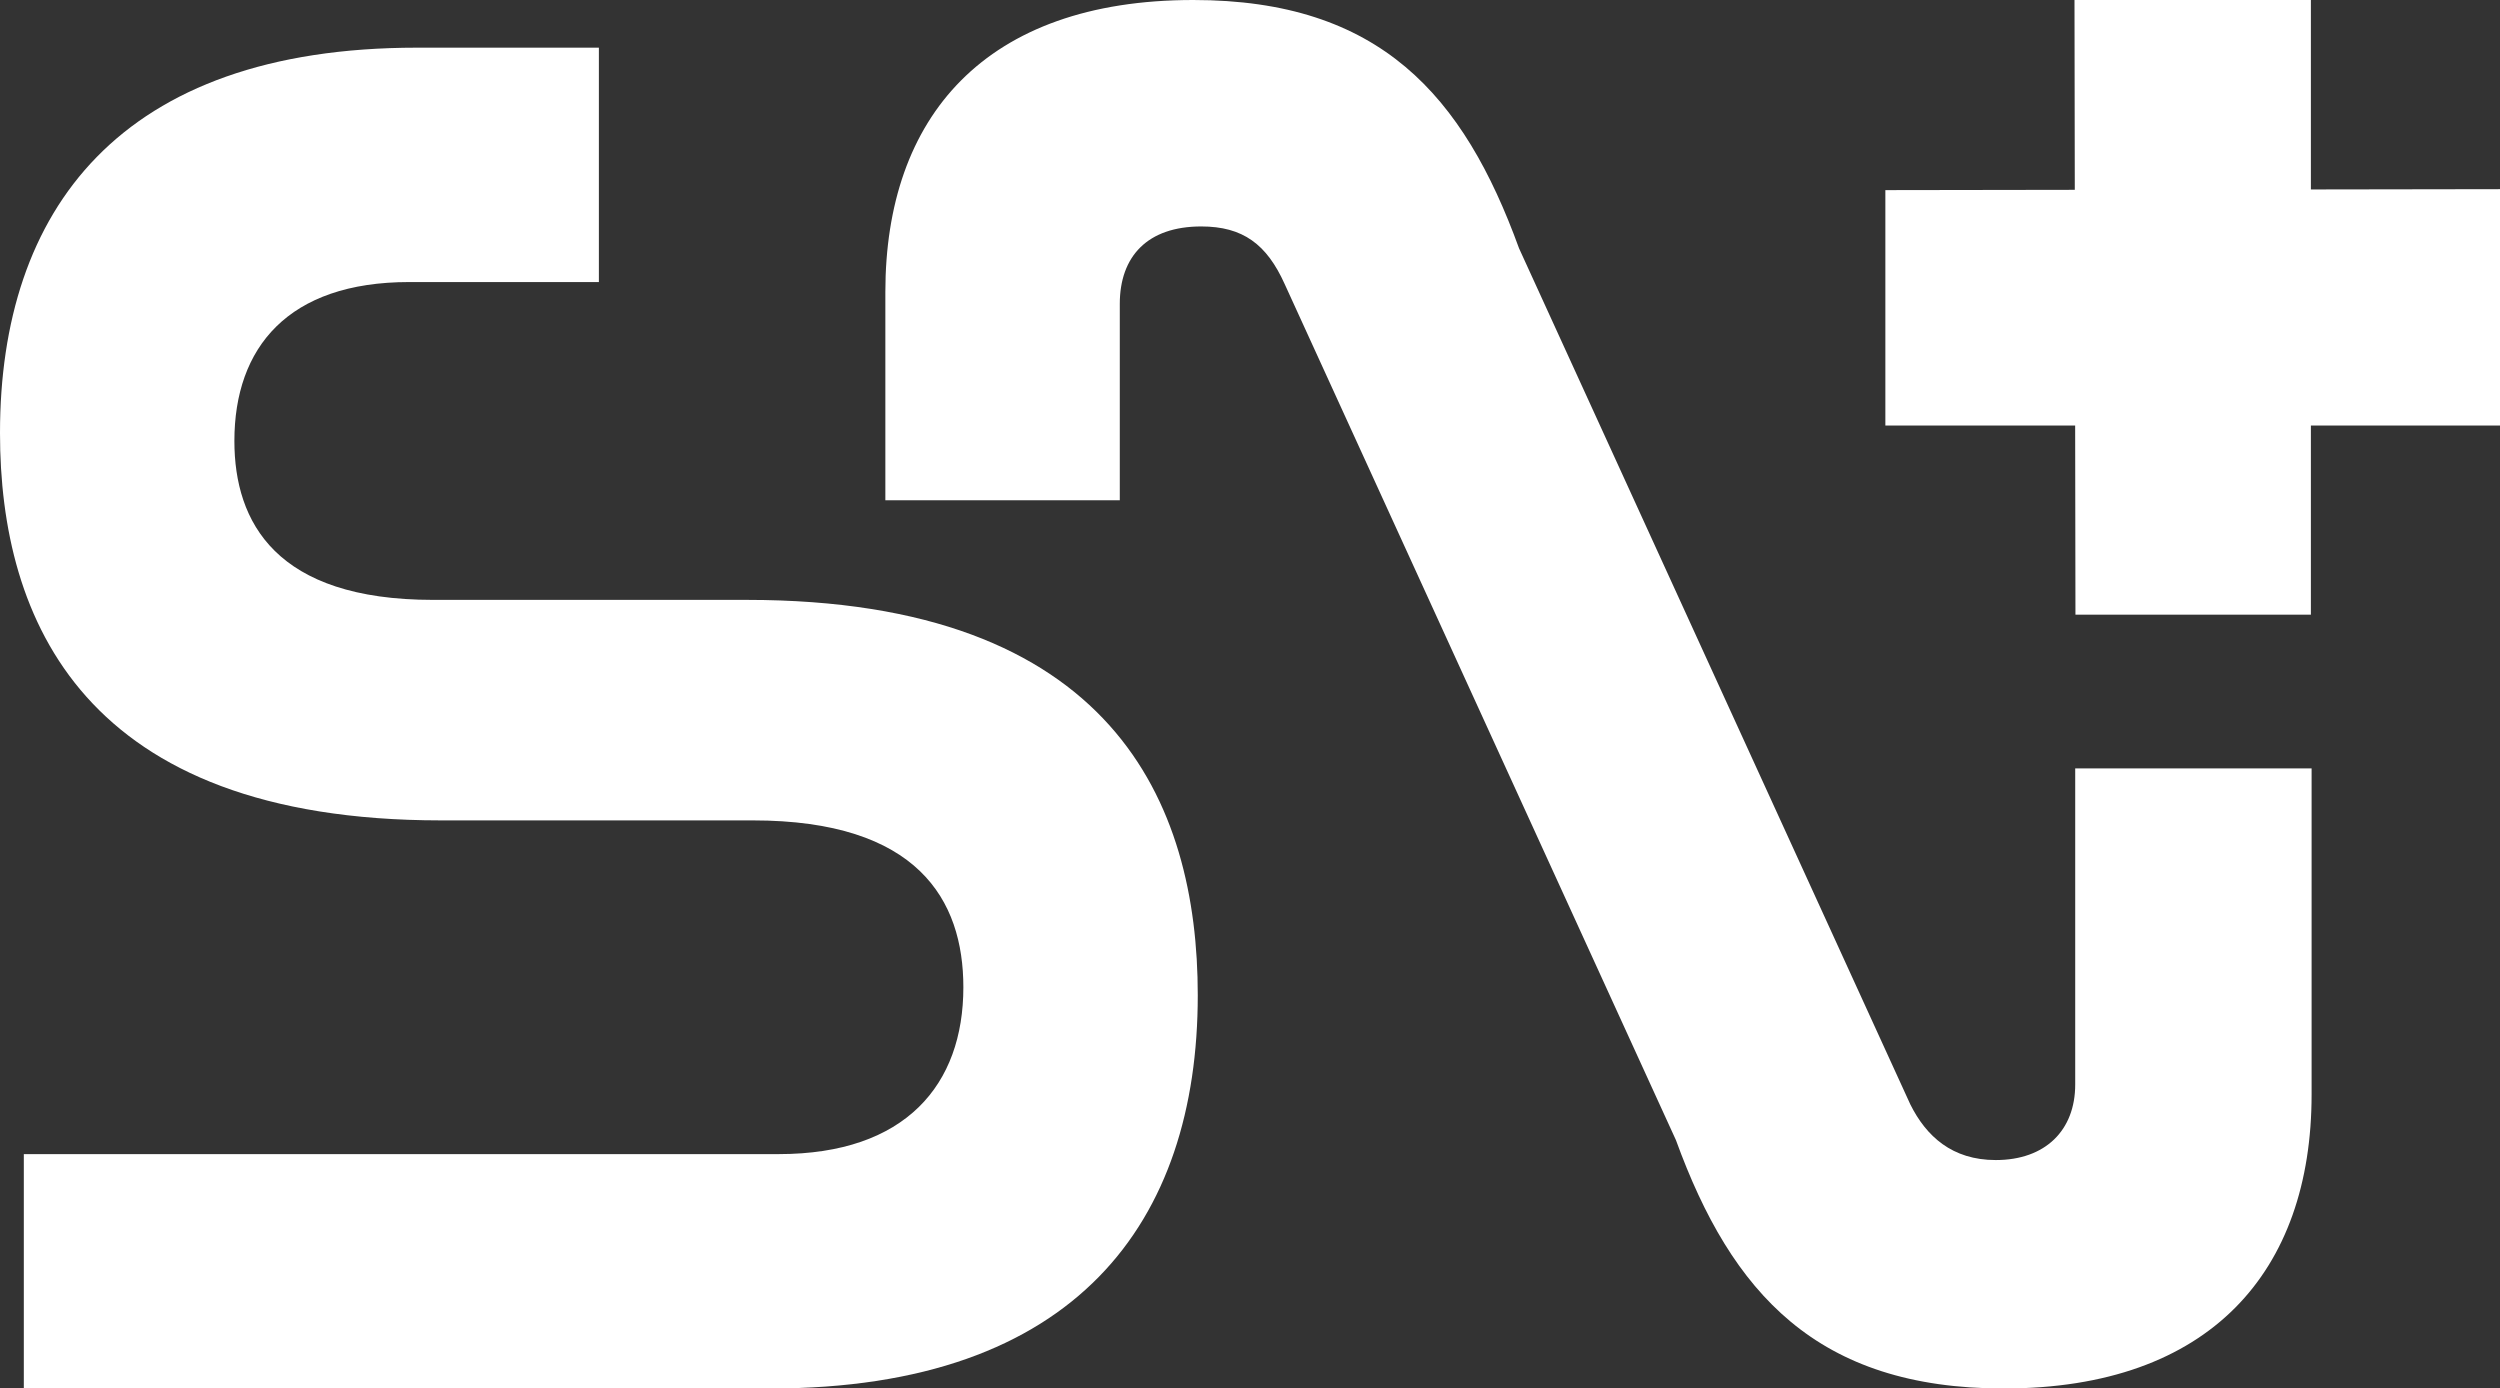
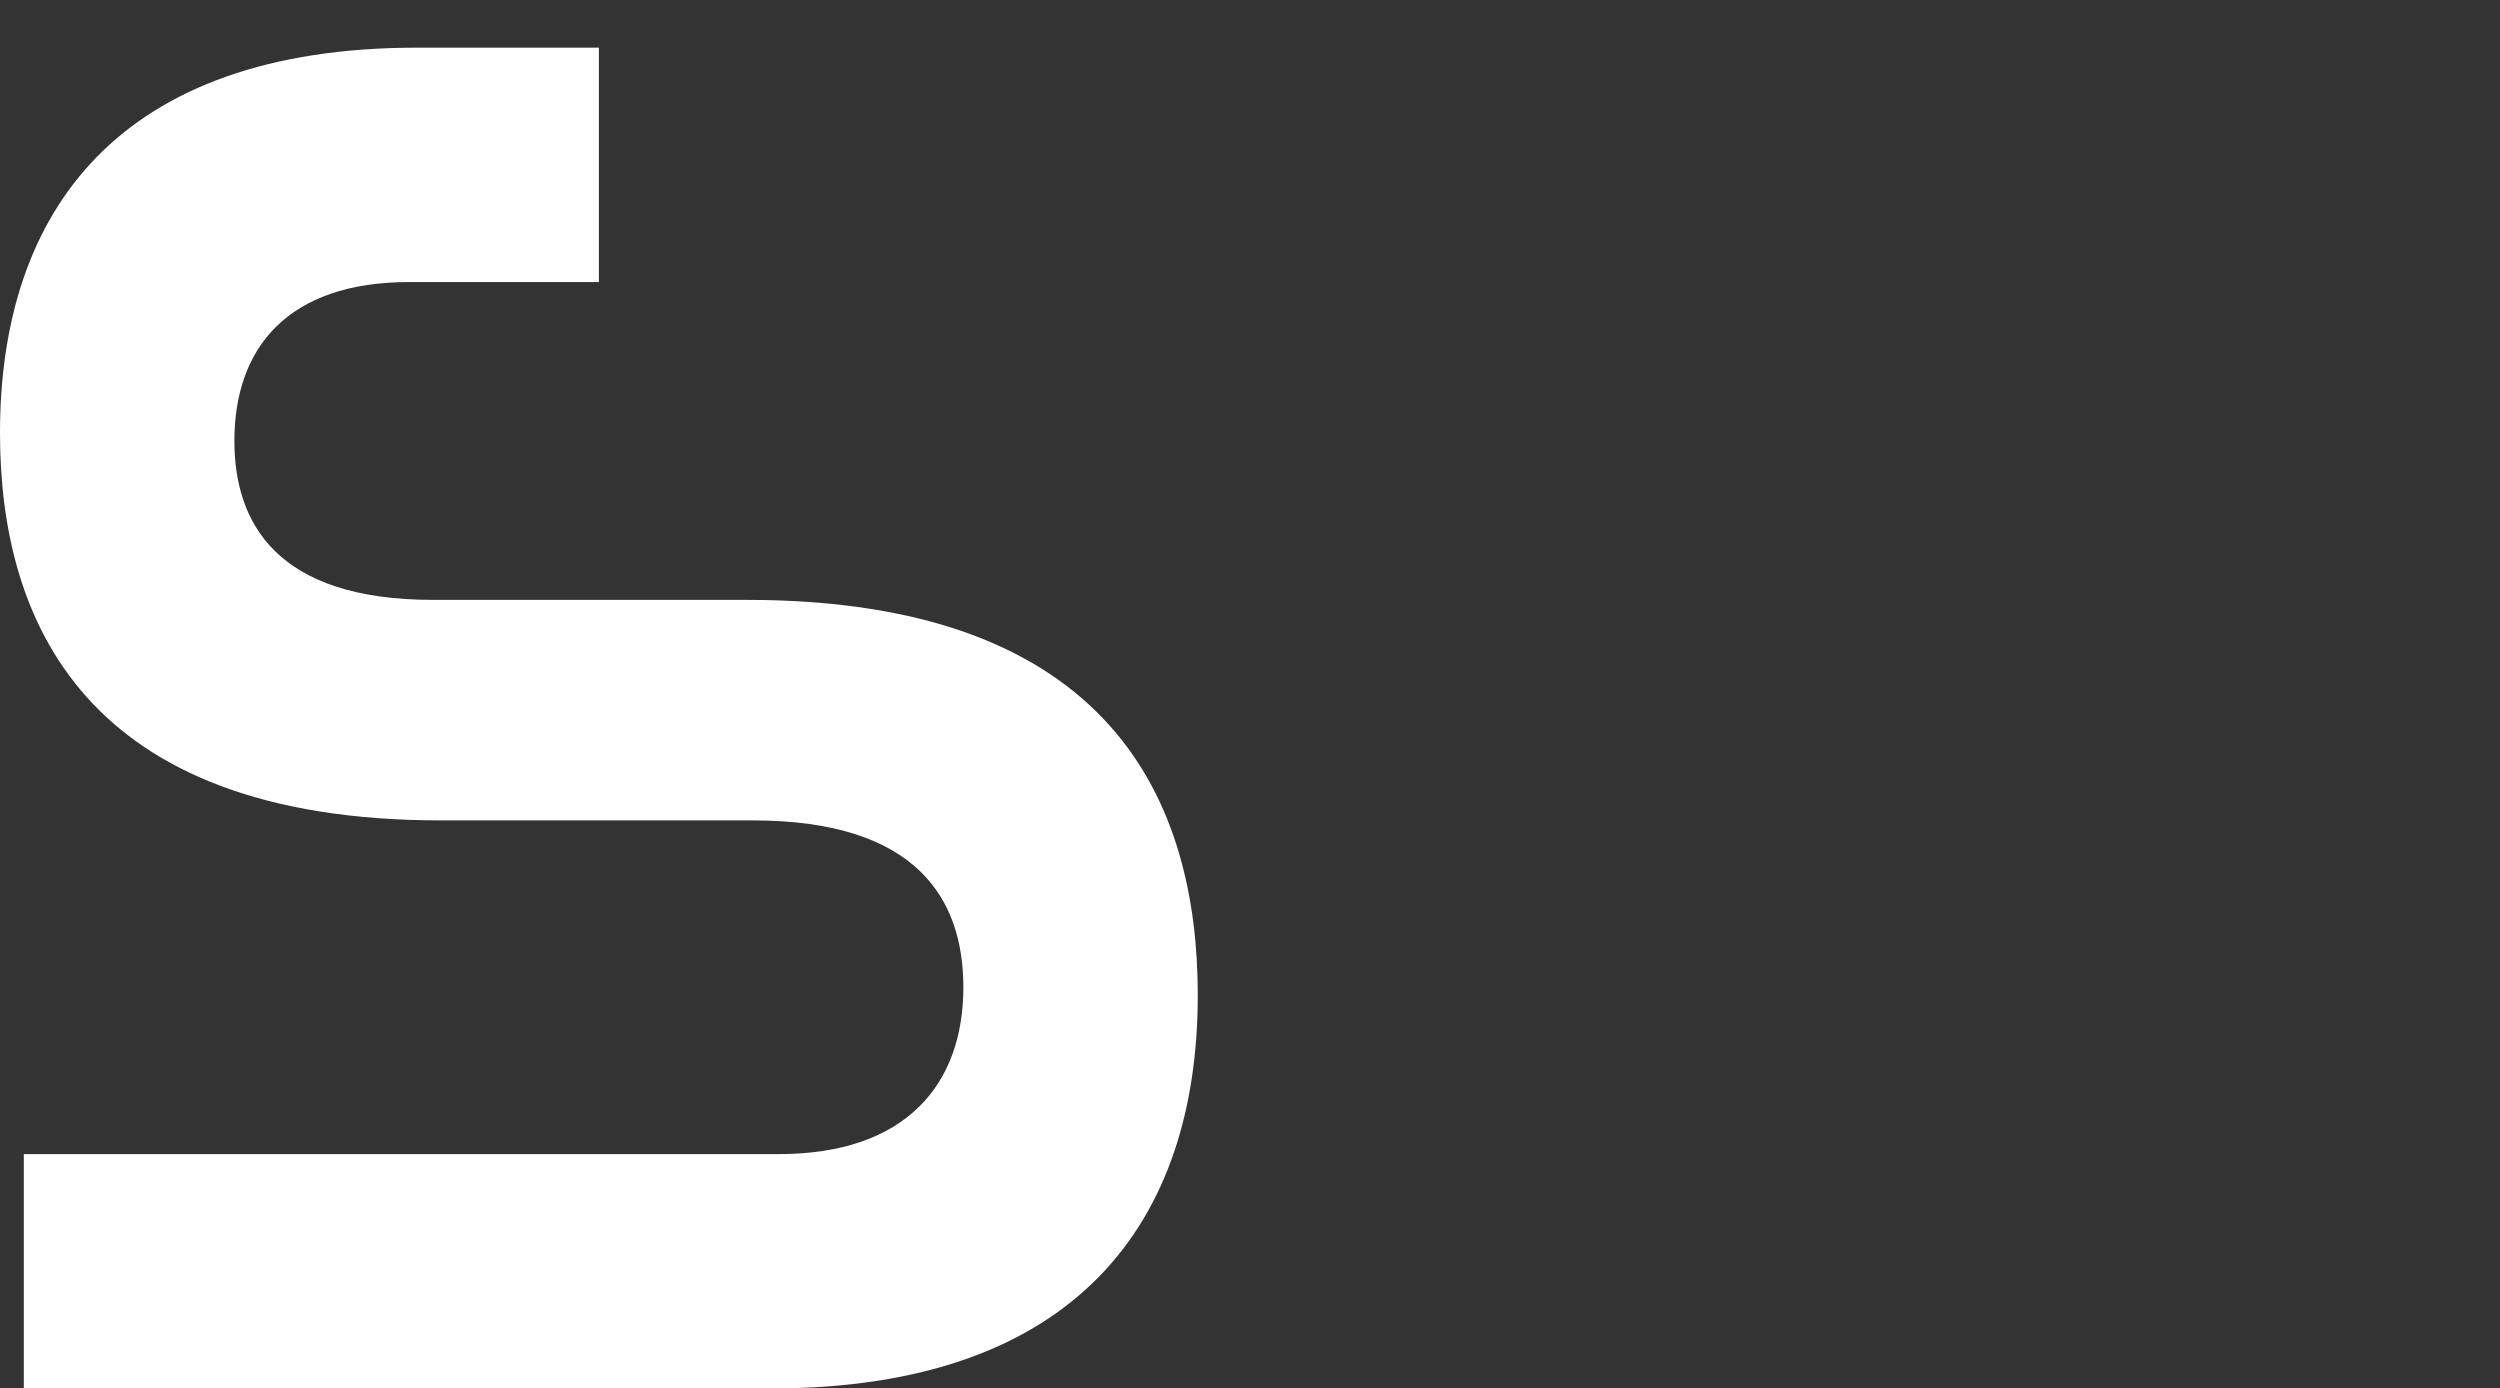
<svg xmlns="http://www.w3.org/2000/svg" id="a" viewBox="0 0 1023.32 568.34">
  <rect x="0" y="0" width="1023.32" height="568.34" fill="#333333" stroke="none" />
  <defs>
    <style>.b{fill:#fff;stroke-width:0px;}</style>
  </defs>
  <path class="b" d="M245.14,19.51v95.94h-77.65c-49.6,0-71.55,26.83-71.55,65.05,0,33.34,17.07,65.05,81.3,65.05h128.47c149.61,0,184.57,82.94,184.57,161.81,0,92.69-49.6,160.99-174.81,160.99H9.75v-95.94h308.97c52.04,0,75.61-28.46,75.61-68.3,0-35.77-18.7-68.3-86.19-68.3h-127.65C34.14,335.8,0,253.68,0,177.25,0,86.19,48.78,19.51,170.74,19.51h74.4Z" />
-   <path class="b" d="M458.34,204.76h-95.94v-85.24C362.4,47.97,403.06,0,488.43,0c76.43,0,110.59,39.03,133.35,101.63l160.17,350.44c6.5,13.01,17.08,22.77,34.97,22.77,20.33,0,32.52-12.2,32.52-30.9v-129.42h96.76v133.49c0,72.37-41.47,120.34-126.02,120.34-76.43,0-111.39-39.03-134.16-101.64l-160.17-350.44c-7.32-16.26-17.08-23.58-34.15-23.58-21.96,0-33.34,12.2-33.34,31.71v80.36Z" />
-   <polygon class="b" points="1023.32 77.43 1023.32 174.19 945.91 174.19 945.91 251.6 849.54 251.6 849.42 174.19 771.73 174.19 771.73 77.82 849.27 77.7 849.15 .01 945.91 .01 945.91 77.55 1023.32 77.43" />
</svg>